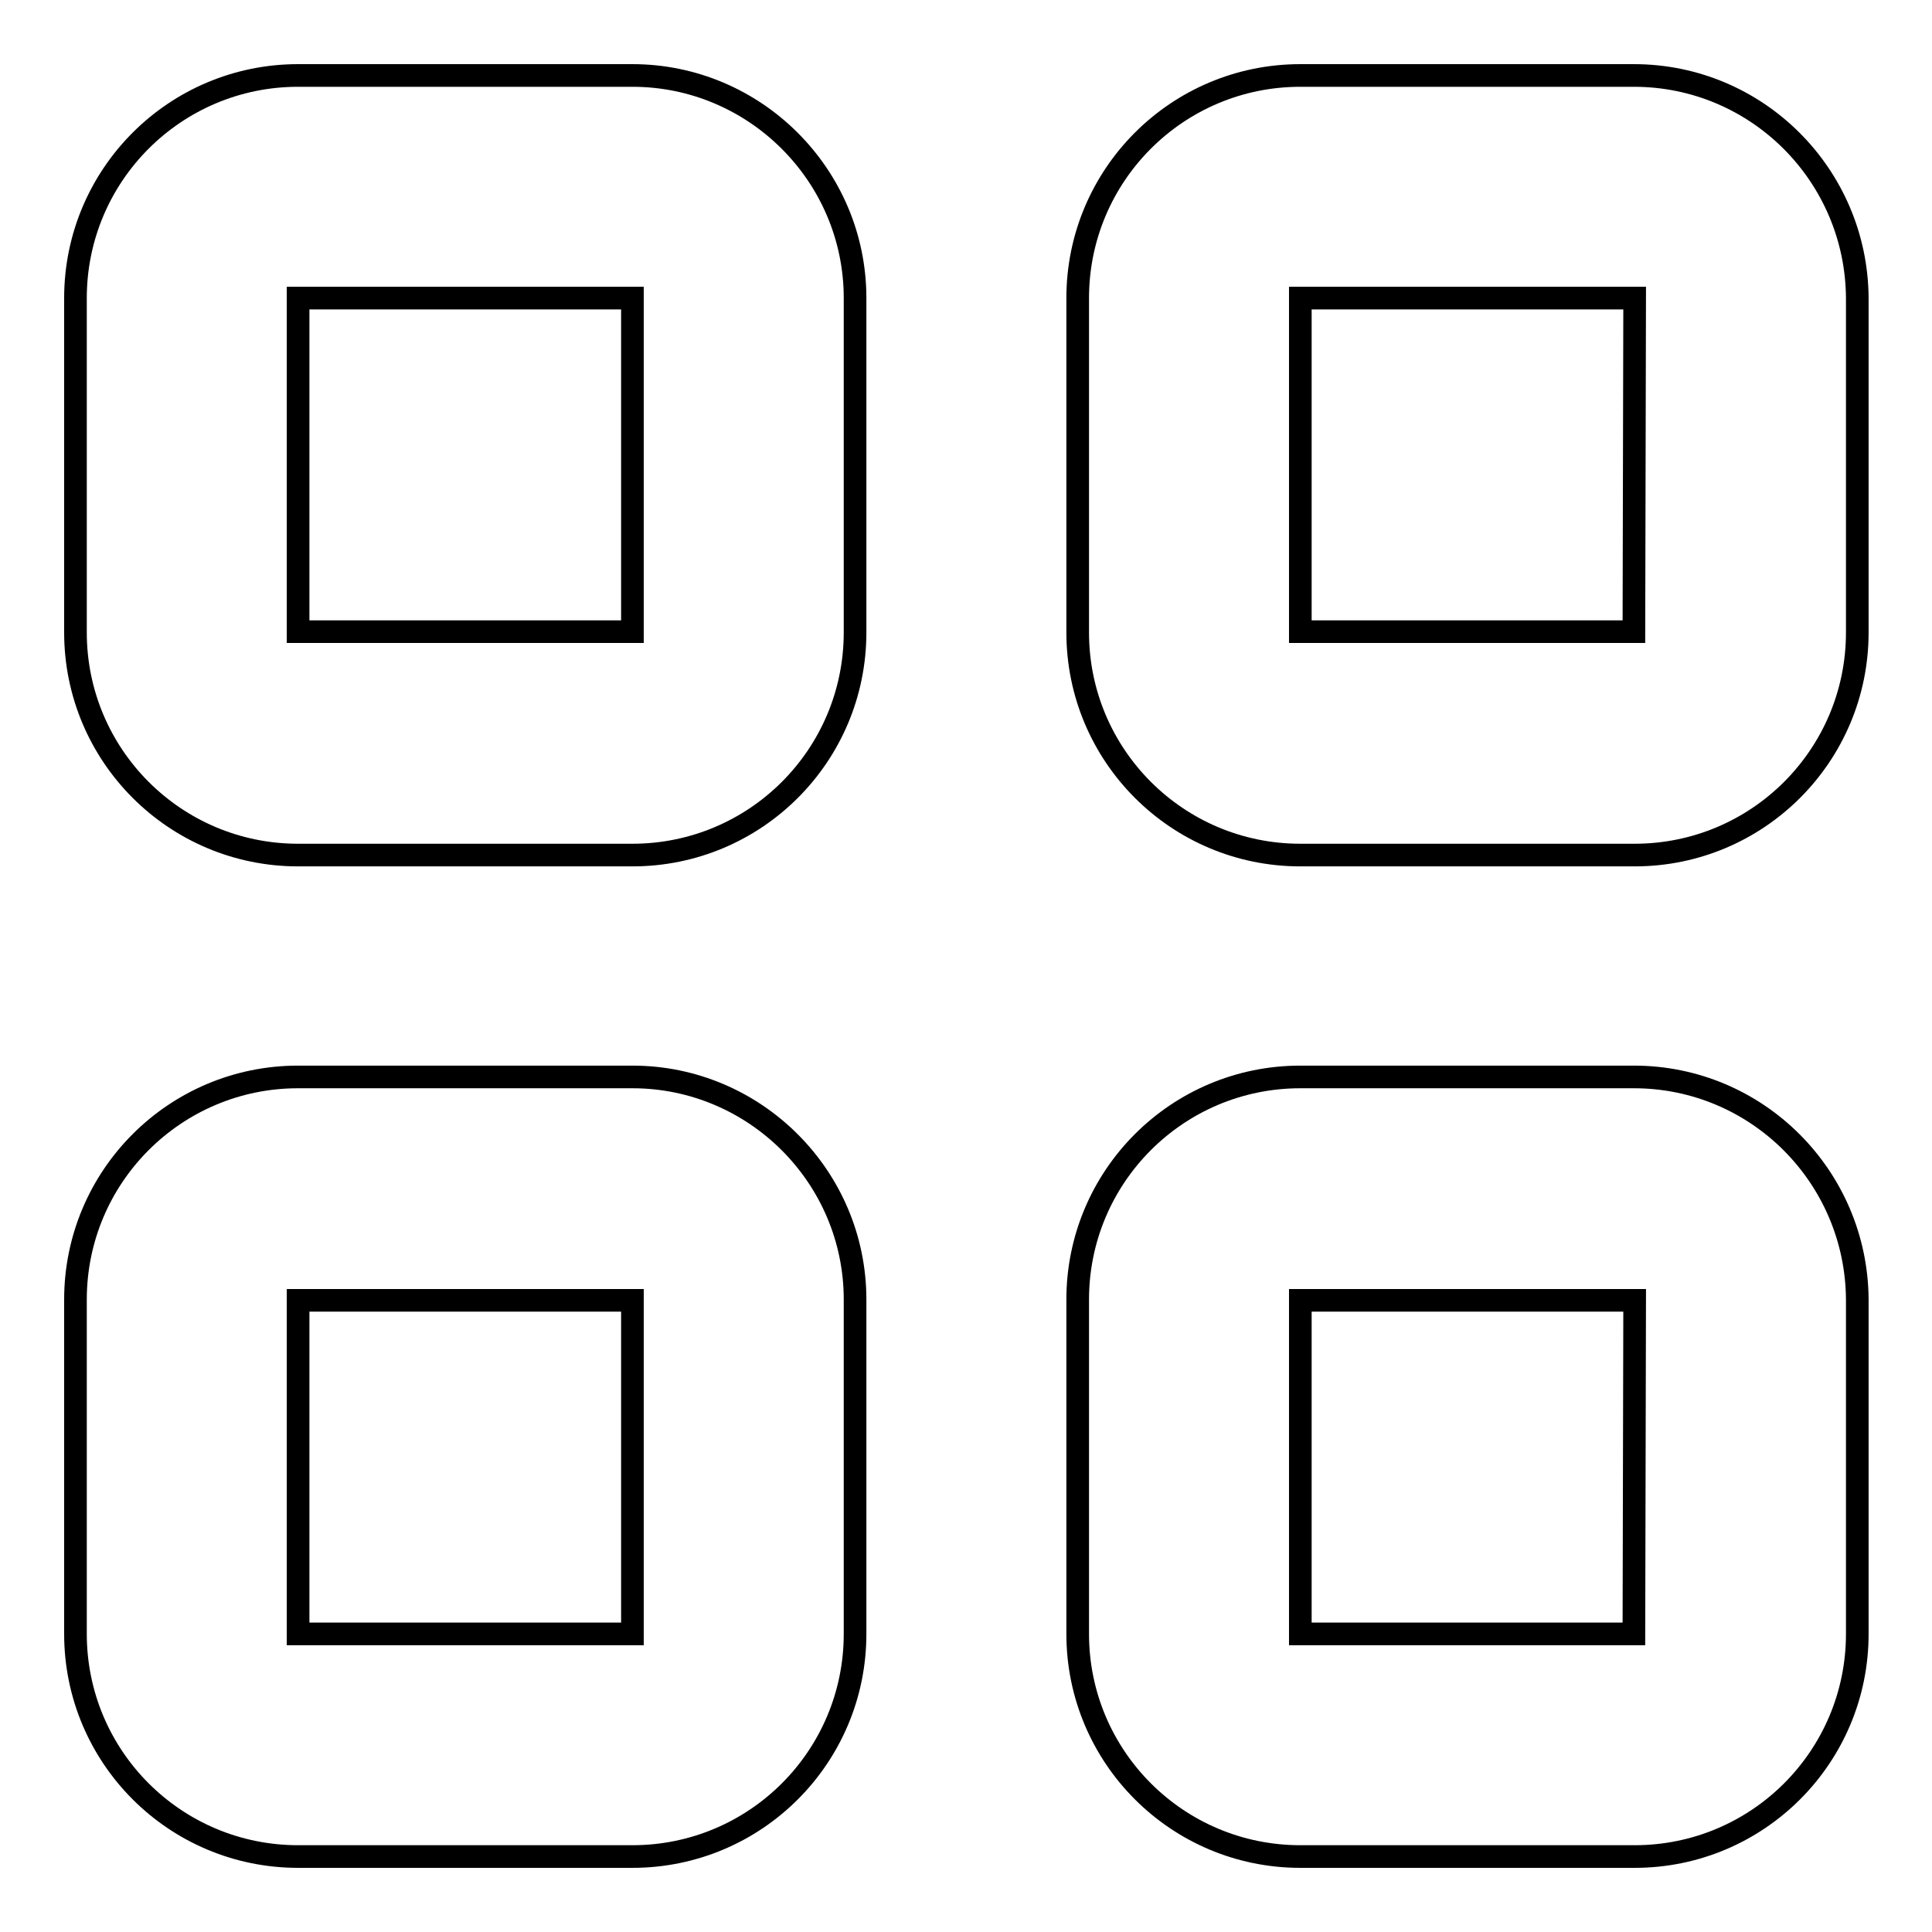
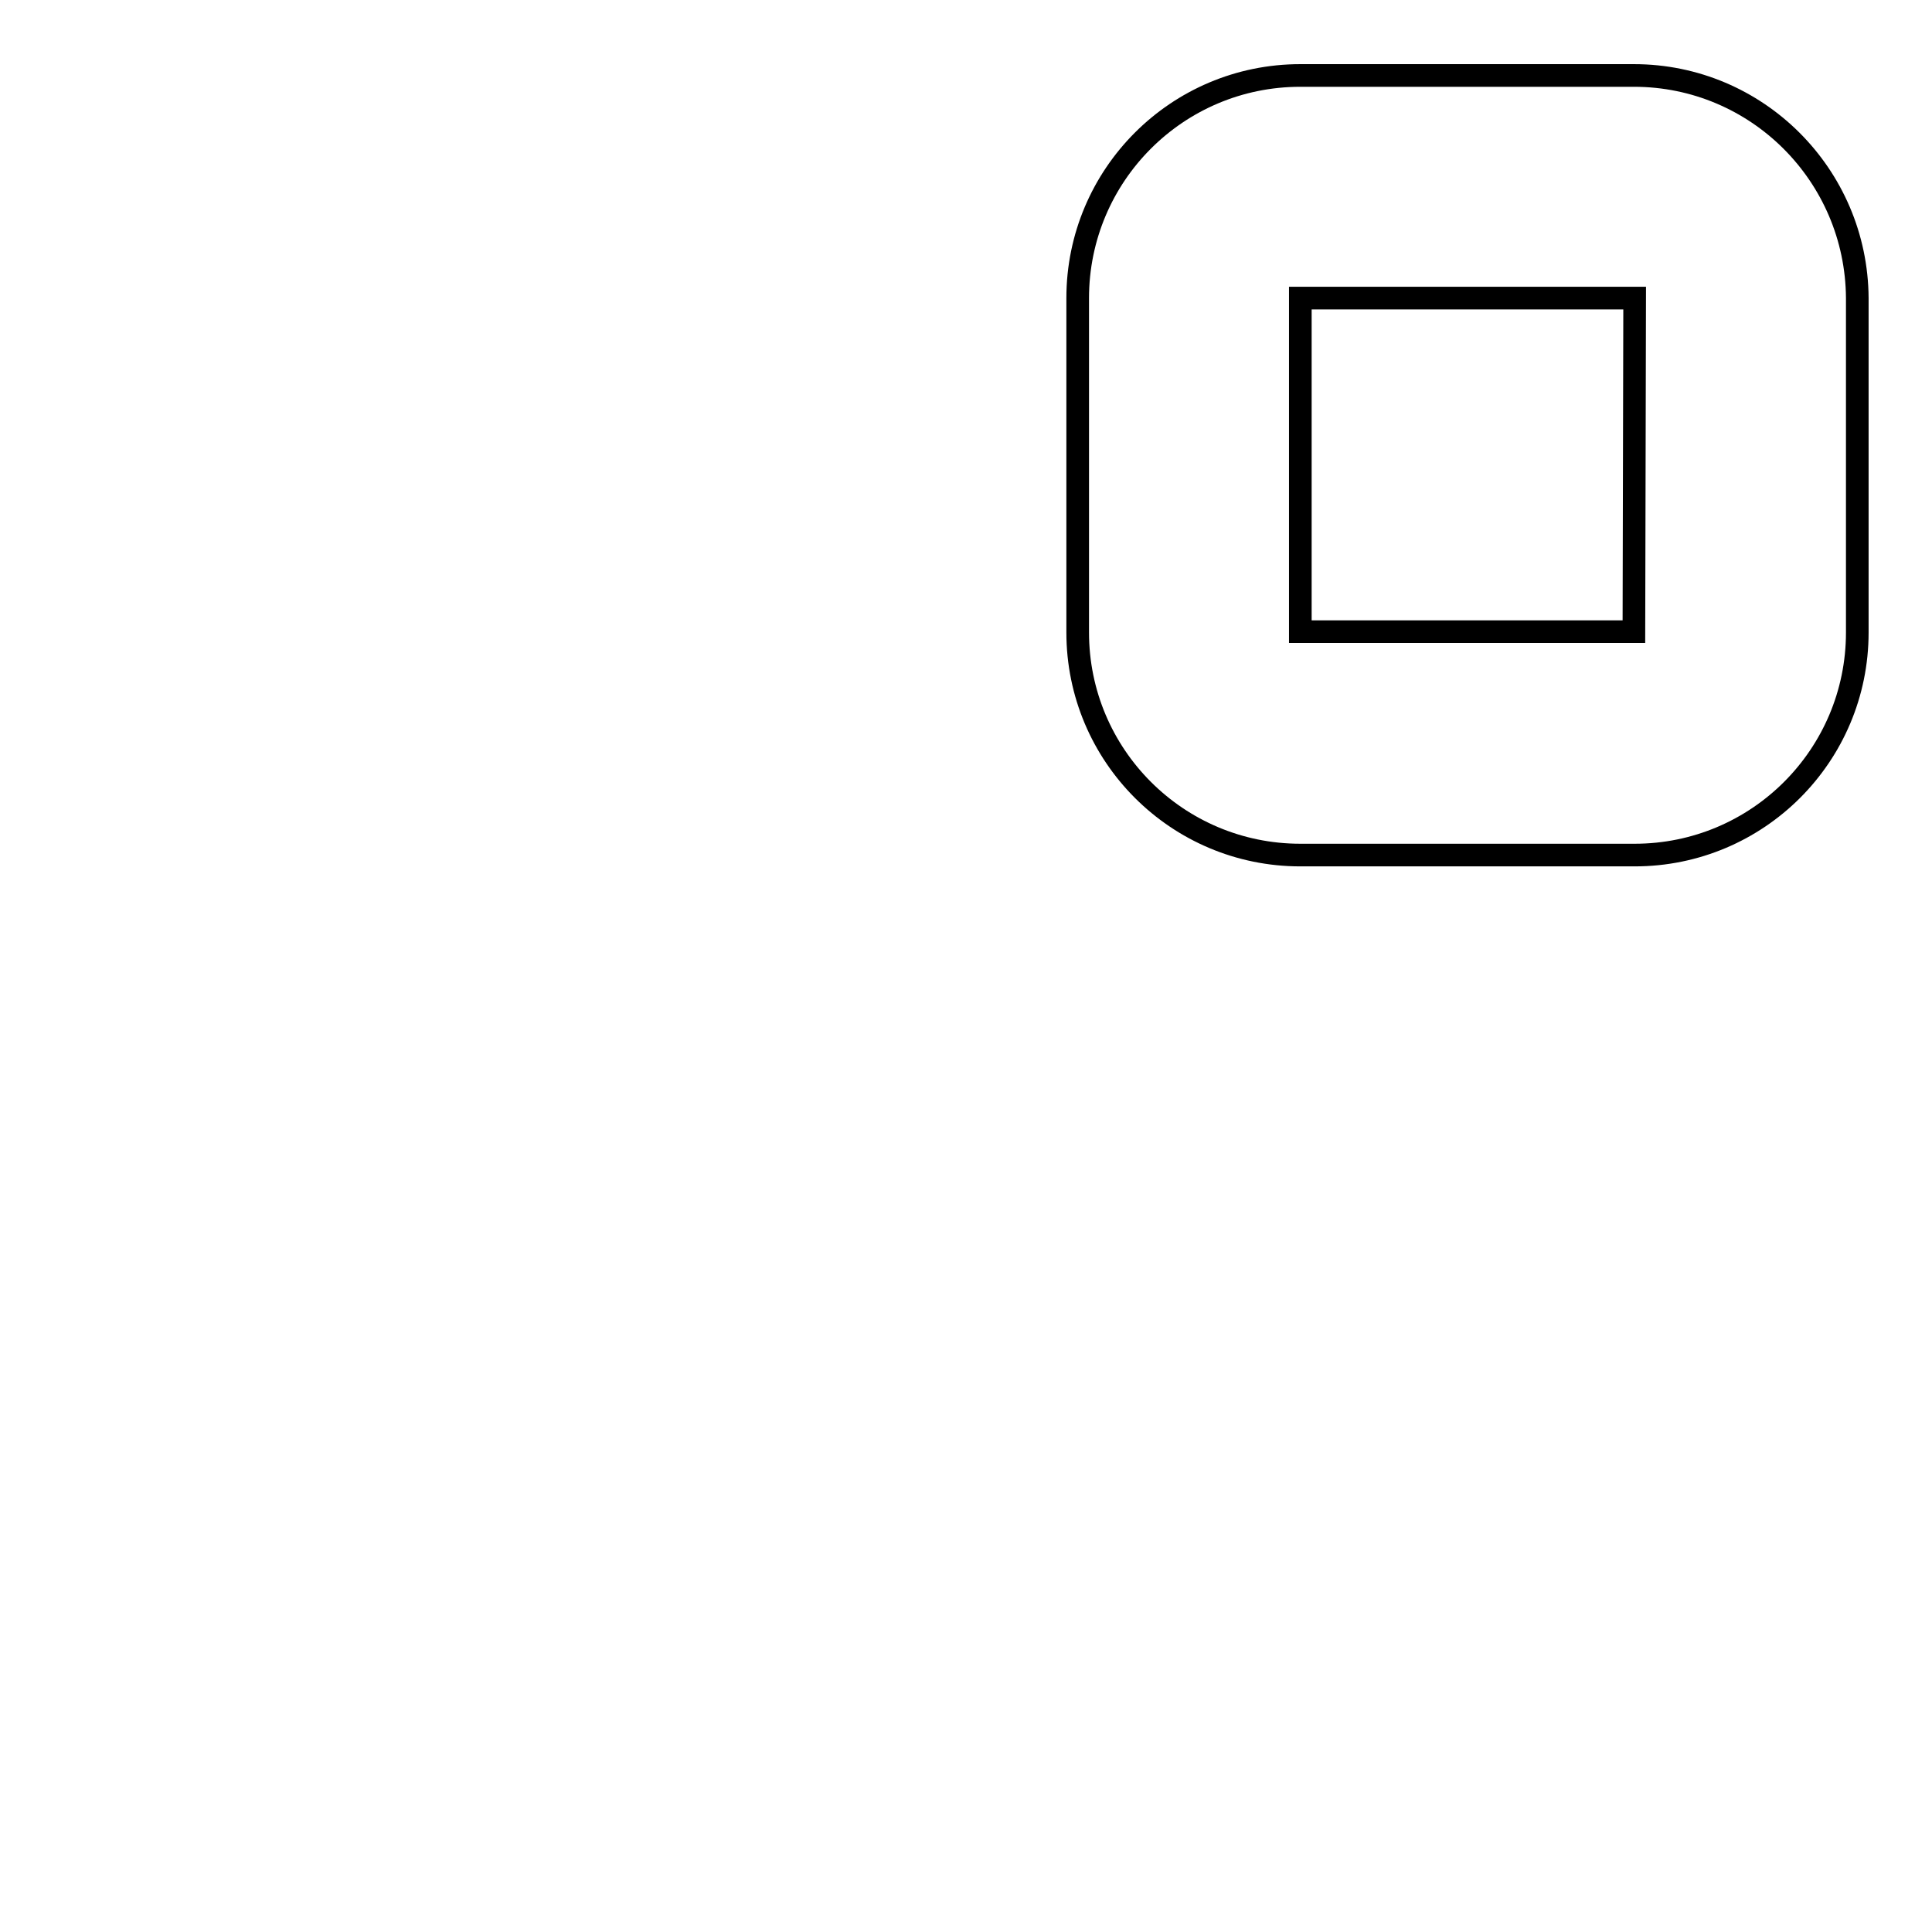
<svg xmlns="http://www.w3.org/2000/svg" version="1.1" x="0px" y="0px" viewBox="0 0 256 256" enable-background="new 0 0 256 256" xml:space="preserve">
  <g>
    <g>
-       <path stroke-width="3" fill-opacity="0" stroke="#000000" d="M83.8,10H39.5C23.2,10,10,23.2,10,39.5v44.3c0,16.3,13.2,29.5,29.5,29.5h44.3c16.3,0,29.5-13.2,29.5-29.5V39.5C113.3,23.2,100,10,83.8,10z M83.8,83.7H39.5V39.5h44.3V83.7z" />
      <path stroke-width="3" fill-opacity="0" stroke="#000000" d="M216.5,10h-44.2c-16.3,0-29.5,13.2-29.5,29.5v44.3c0,16.3,13.2,29.5,29.5,29.5h44.3c16.3,0,29.5-13.2,29.5-29.5V39.5C246,23.2,232.8,10,216.5,10z M216.5,83.7h-44.2V39.5h44.3L216.5,83.7L216.5,83.7z" />
-       <path stroke-width="3" fill-opacity="0" stroke="#000000" d="M83.8,142.7H39.5c-16.3,0-29.5,13.2-29.5,29.5v44.3c0,16.3,13.2,29.5,29.5,29.5h44.3c16.3,0,29.5-13.2,29.5-29.5v-44.3C113.3,155.9,100,142.7,83.8,142.7z M83.8,216.5H39.5v-44.2h44.3V216.5z" />
-       <path stroke-width="3" fill-opacity="0" stroke="#000000" d="M216.5,142.7h-44.2c-16.3,0-29.5,13.2-29.5,29.5v44.3c0,16.3,13.2,29.5,29.5,29.5h44.3c16.3,0,29.5-13.2,29.5-29.5v-44.3C246,155.9,232.8,142.7,216.5,142.7z M216.5,216.5h-44.2v-44.2h44.3L216.5,216.5L216.5,216.5z" />
    </g>
  </g>
</svg>